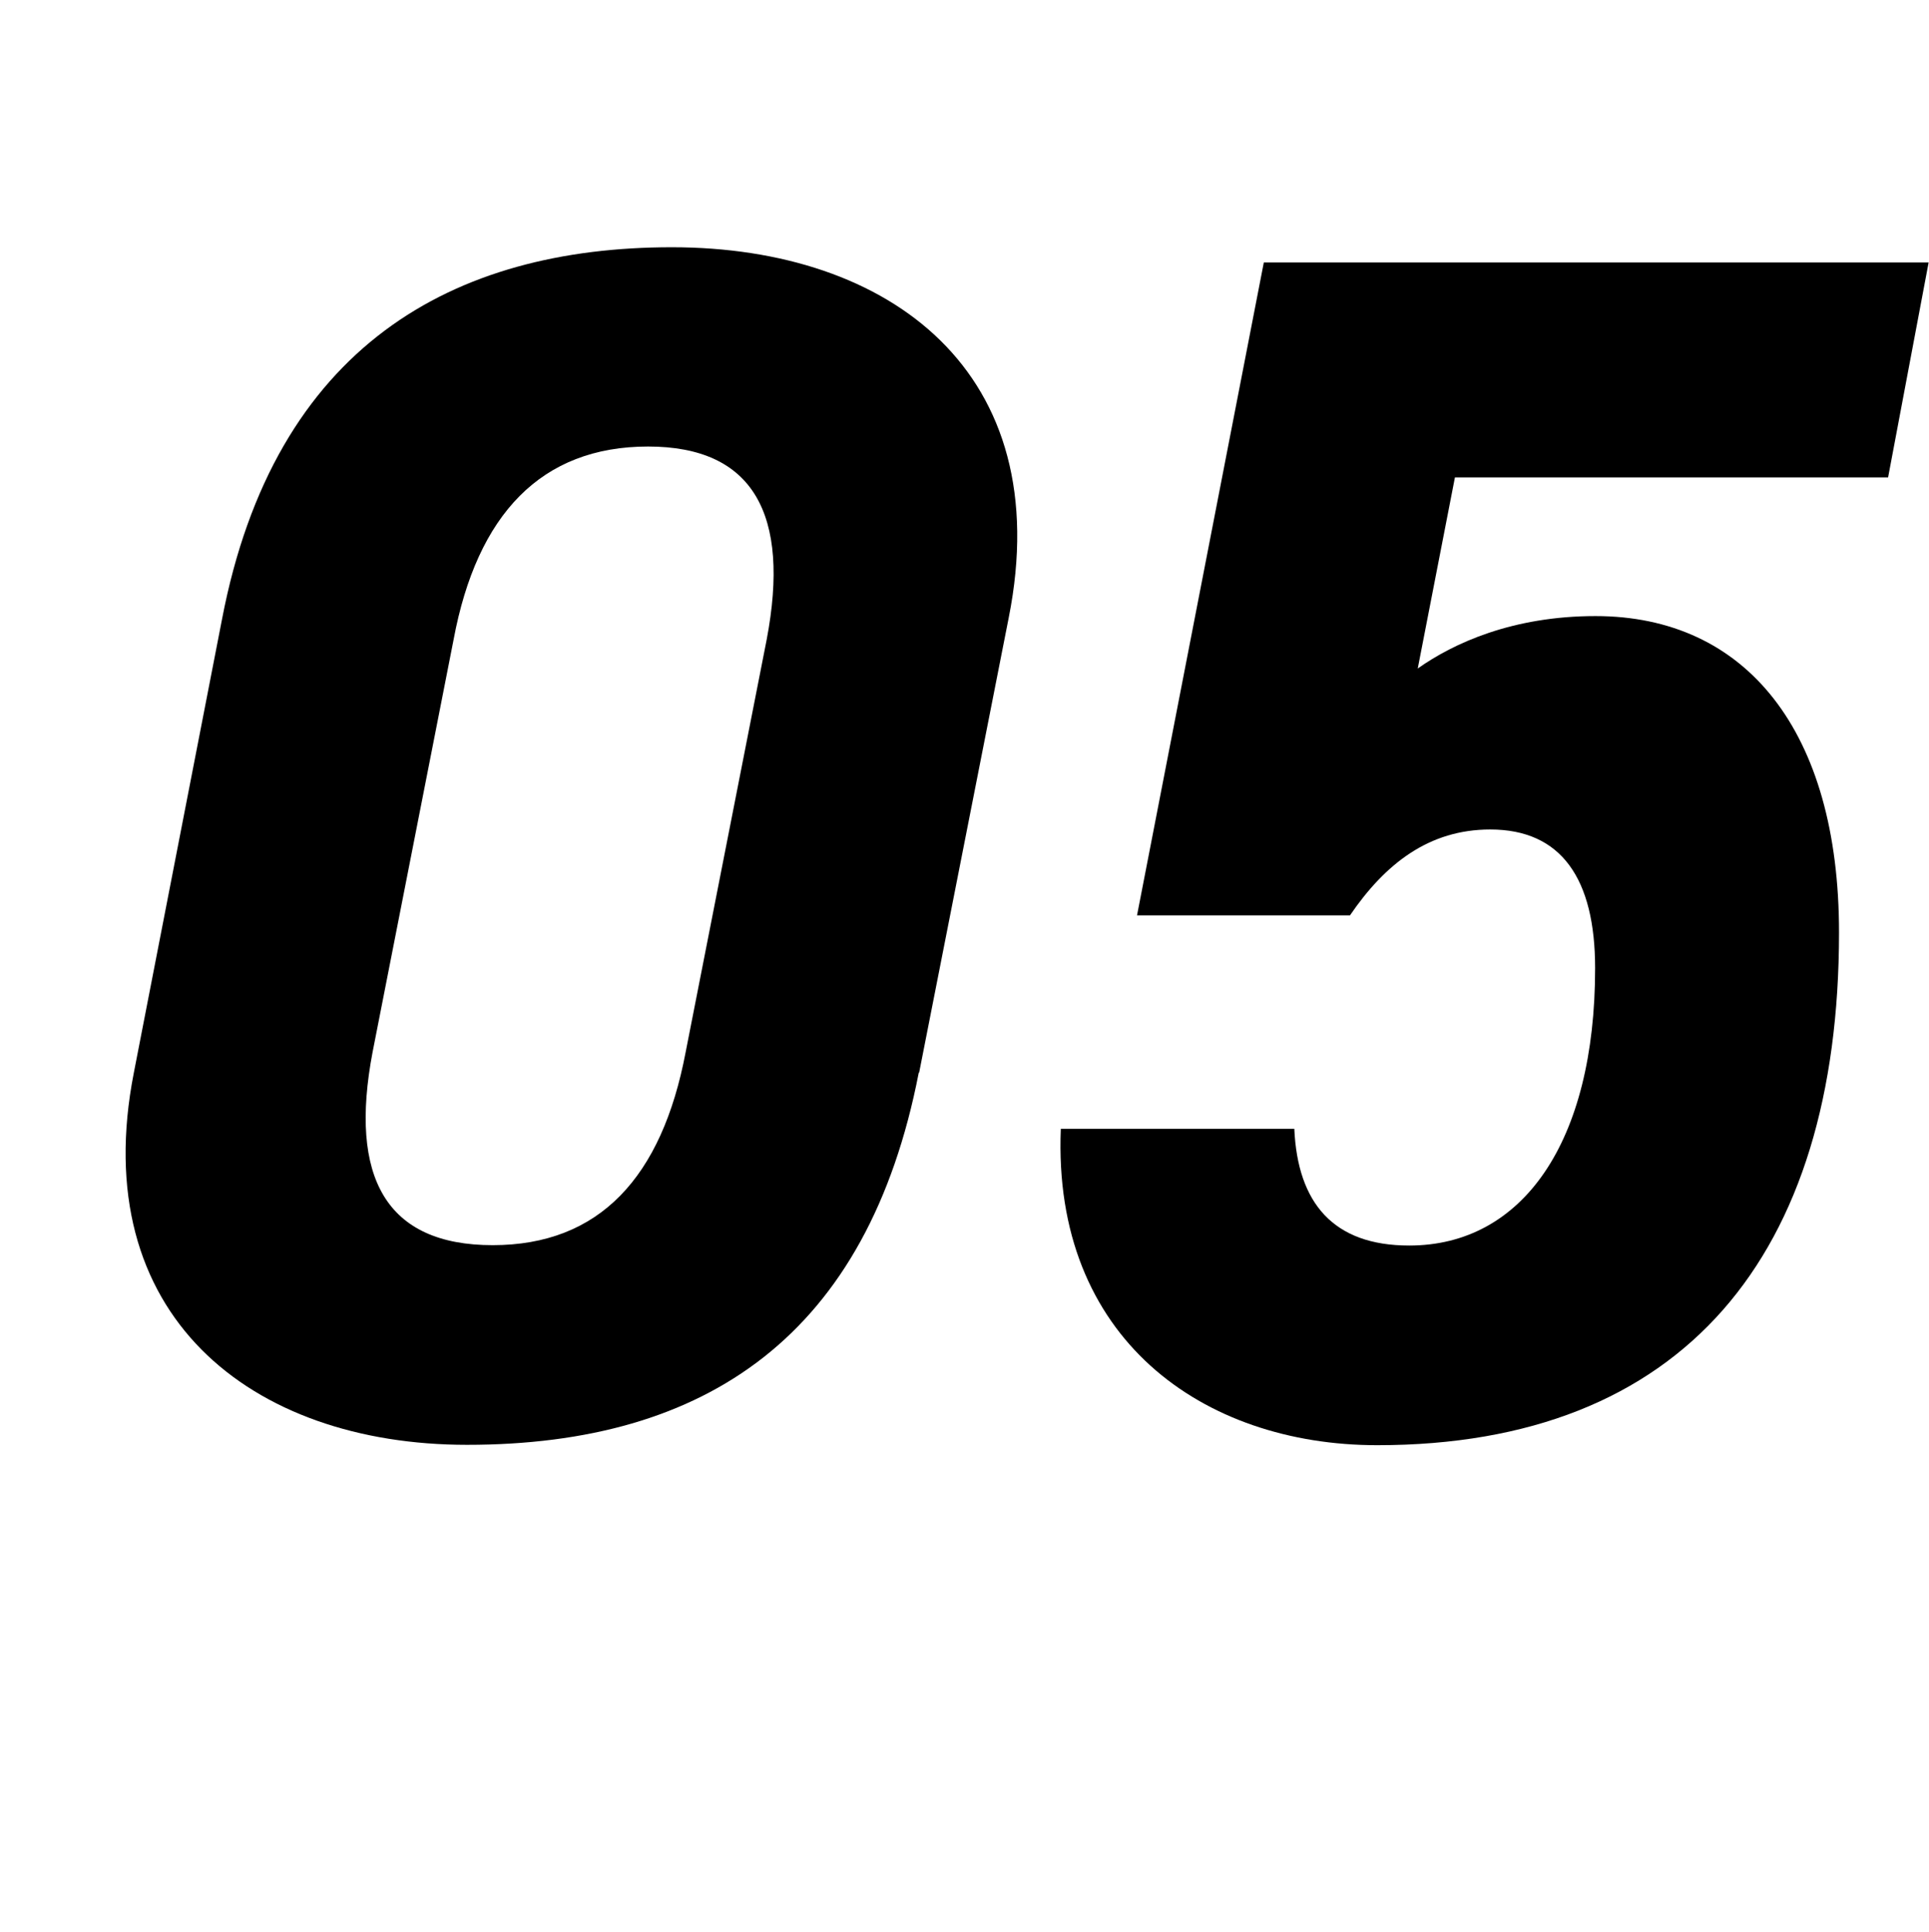
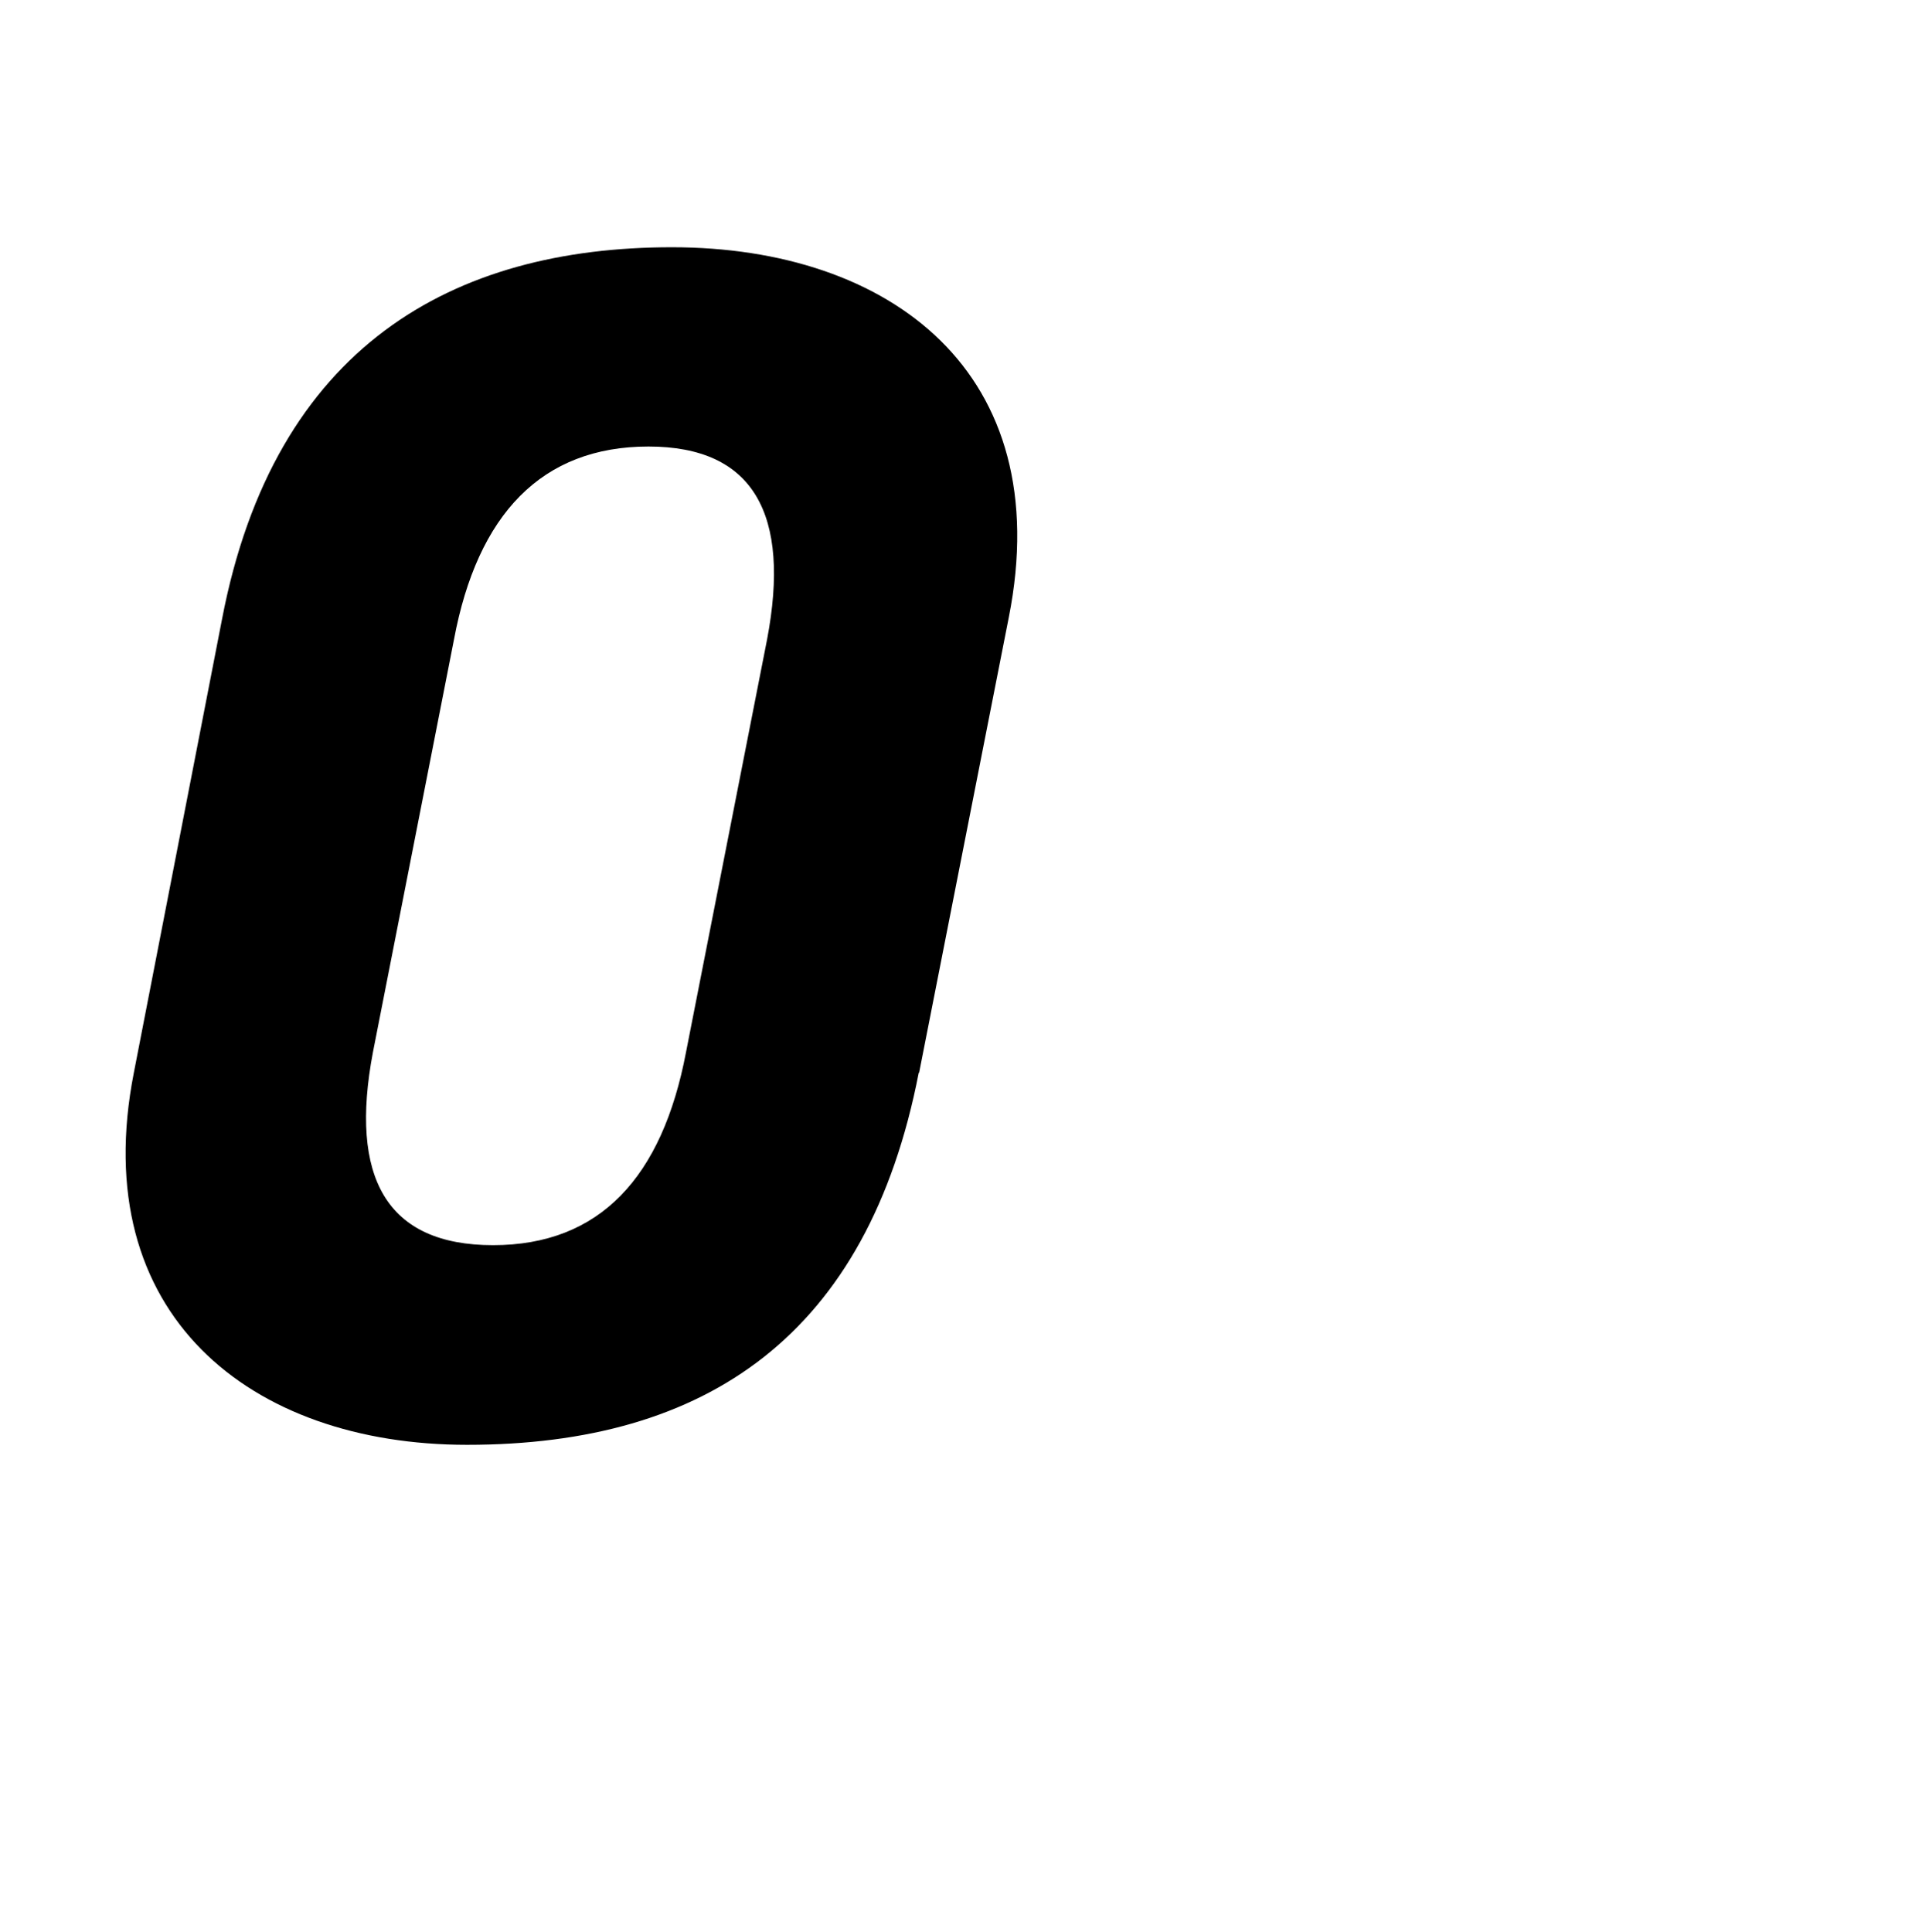
<svg xmlns="http://www.w3.org/2000/svg" id="uuid-ae3f6226-5249-4869-bb78-270da55fd439" data-name="レイヤー 2" width="51.88" height="51.97" viewBox="0 0 51.88 51.97">
  <defs>
    <style>
      .uuid-d11c12c5-2e42-4666-a4cb-d9e426110e1c {
        stroke-width: 0px;
      }
    </style>
  </defs>
  <g id="uuid-843f5b8c-0b4c-4879-947e-75171d468122" data-name="レイヤー 1">
    <g>
-       <path class="uuid-d11c12c5-2e42-4666-a4cb-d9e426110e1c" d="m24.71,28.85c-1.37,7.05-5.69,10.01-12.15,10.01-5.82,0-10.24-3.5-8.96-10.01l2.37-12.19c1.41-7.37,6.23-10.01,12.1-10.01s10.37,3.37,9.06,9.96l-2.41,12.24Zm-7.28-16.84c-2.87,0-4.6,1.82-5.23,5.19l-2.18,11.1c-.64,3.37.36,5.19,3.23,5.19s4.55-1.82,5.19-5.19l2.18-11.1c.64-3.37-.36-5.19-3.19-5.19Z" />
-       <path class="uuid-d11c12c5-2e42-4666-a4cb-d9e426110e1c" d="m36.31,24.62h-5.73l3.41-17.56h17.88l-1.09,5.78h-11.65l-1,5.14c.96-.68,2.55-1.41,4.78-1.41,4.05,0,6.55,3.09,6.55,8.51,0,8.69-4.19,13.79-12.42,13.79-4.69,0-8.74-2.87-8.51-8.51h6.28c.09,2,1.05,3.14,3.09,3.14,3.05,0,5-2.78,5-7.46,0-2.41-.91-3.73-2.82-3.73-1.64,0-2.82.91-3.78,2.32Z" />
+       <path class="uuid-d11c12c5-2e42-4666-a4cb-d9e426110e1c" d="m24.71,28.85c-1.37,7.05-5.69,10.01-12.15,10.01-5.82,0-10.24-3.5-8.96-10.01l2.37-12.19c1.41-7.37,6.23-10.01,12.1-10.01s10.37,3.37,9.06,9.96l-2.41,12.24m-7.28-16.84c-2.87,0-4.6,1.82-5.23,5.19l-2.18,11.1c-.64,3.37.36,5.19,3.23,5.19s4.55-1.82,5.19-5.19l2.18-11.1c.64-3.37-.36-5.19-3.19-5.19Z" />
    </g>
  </g>
</svg>